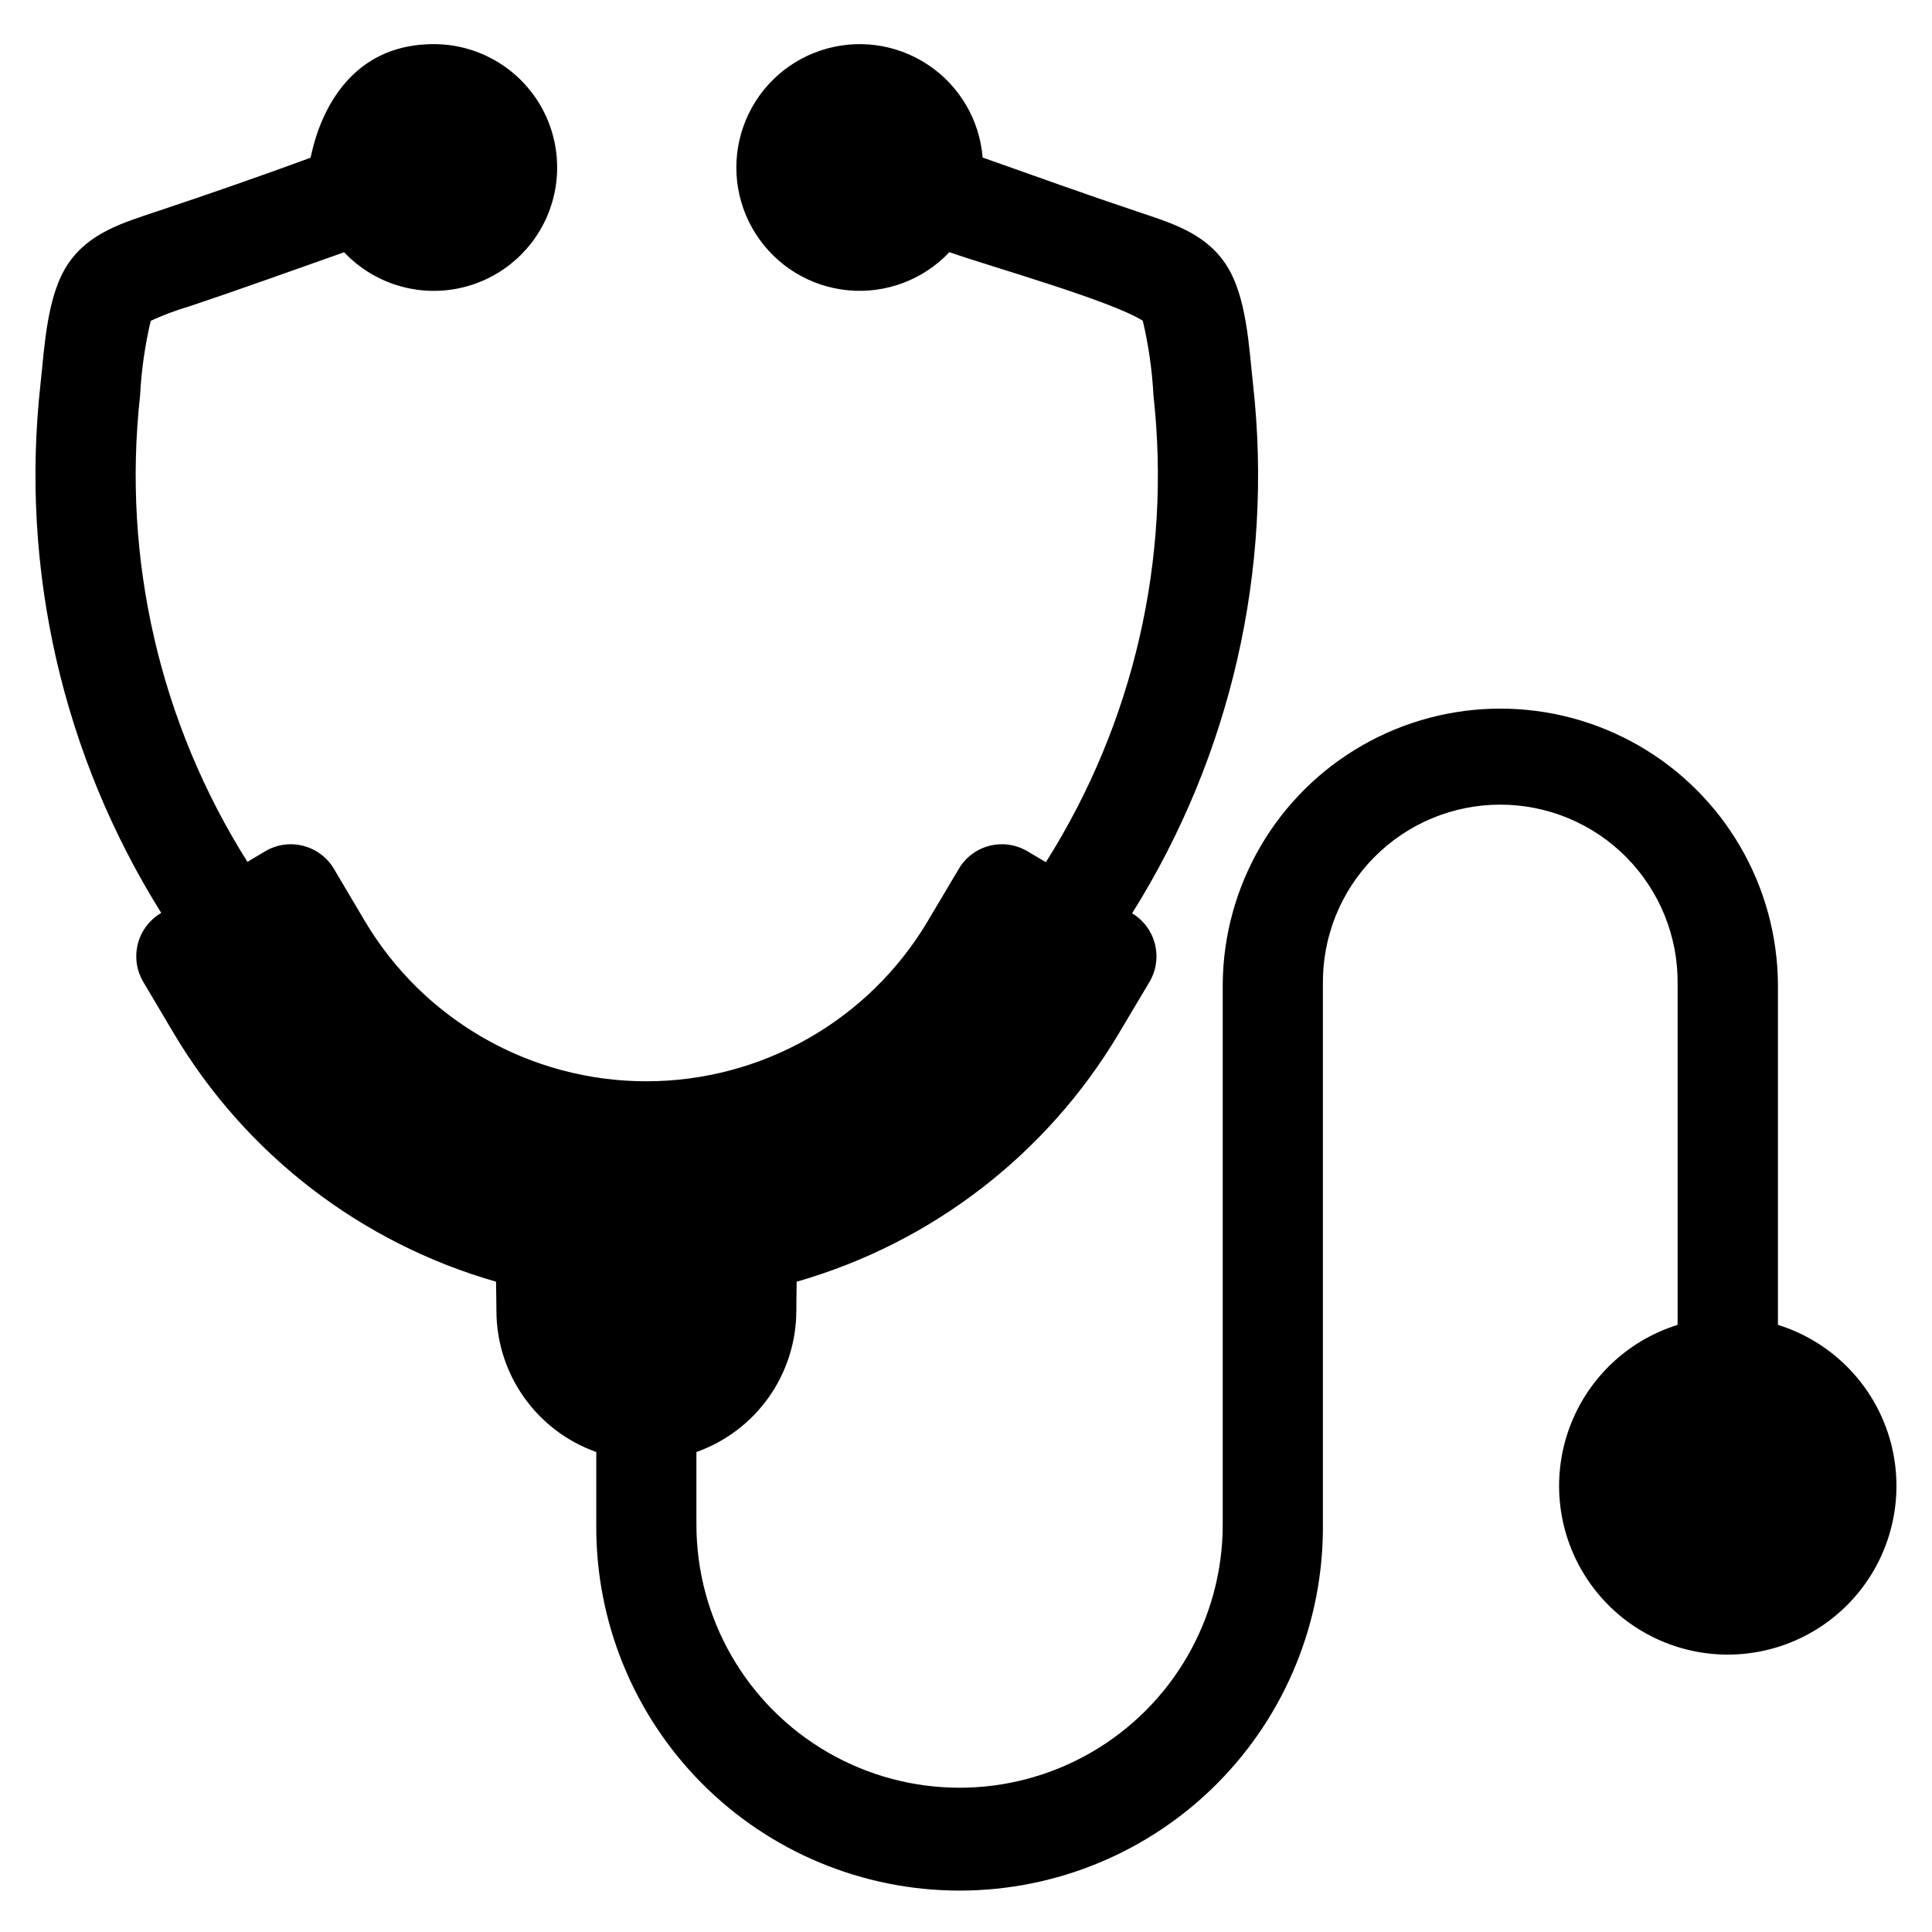
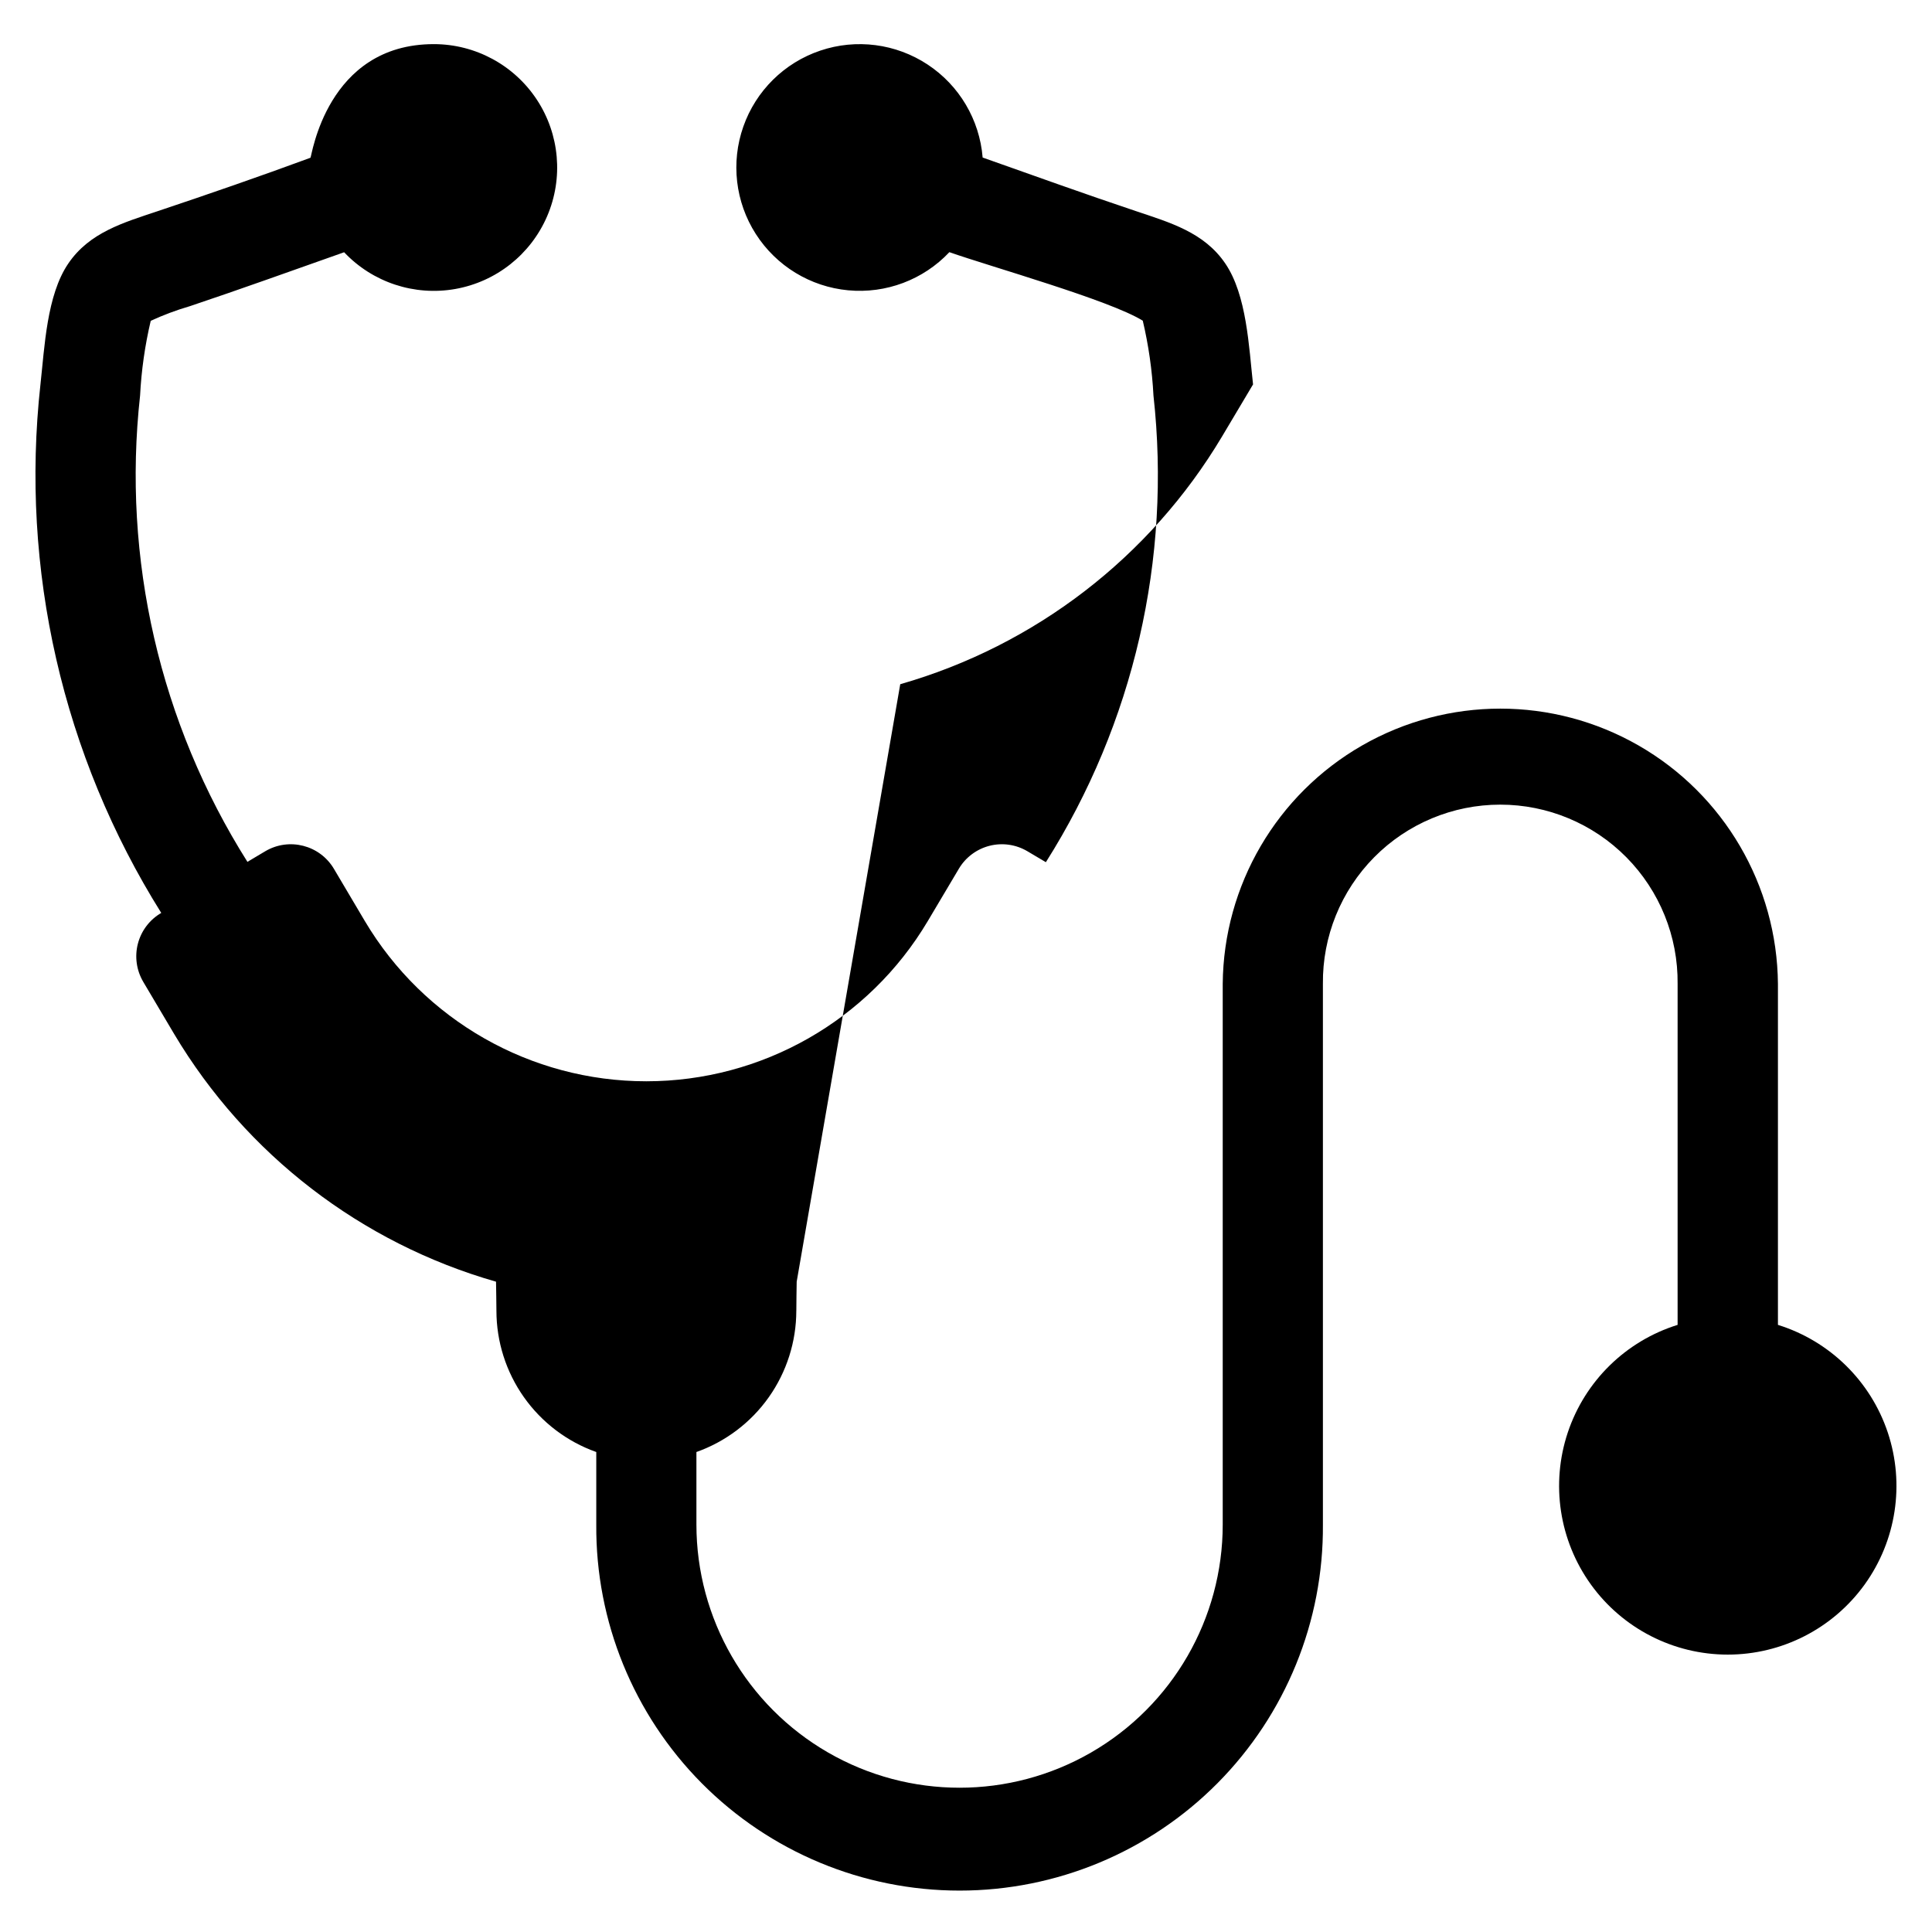
<svg xmlns="http://www.w3.org/2000/svg" fill="#000000" width="800px" height="800px" version="1.1" viewBox="144 144 512 512">
-   <path d="m355.13 483.66c-0.027 2.566-0.094 5.129-0.094 7.691h-0.004c-0.008 8.211-2.555 16.219-7.293 22.926-4.742 6.707-11.441 11.777-19.18 14.523v19.227c0 24.914 13.293 47.938 34.867 60.395 21.578 12.457 48.164 12.457 69.738 0 21.578-12.457 34.871-35.48 34.871-60.395v-143.29c0.223-26.133 14.293-50.188 36.961-63.191 22.672-13.004 50.543-13.004 73.215 0 22.668 13.004 36.738 37.059 36.961 63.191v90.367c13.723 4.277 24.555 14.887 29.109 28.52 4.551 13.637 2.269 28.625-6.129 40.289-8.402 11.66-21.898 18.574-36.273 18.574-14.371 0-27.867-6.914-36.27-18.574-8.402-11.664-10.68-26.652-6.129-40.289 4.555-13.633 15.383-24.242 29.105-28.52v-90.367c0.137-12.551-4.758-24.633-13.586-33.559-8.828-8.922-20.859-13.941-33.414-13.941-12.551 0-24.582 5.019-33.41 13.941-8.828 8.926-13.723 21.008-13.59 33.559v143.29c0.191 25.66-9.867 50.332-27.945 68.547-18.078 18.211-42.676 28.453-68.336 28.453-25.66 0-50.262-10.242-68.336-28.453-18.078-18.215-28.137-42.887-27.949-68.547v-19.227c-7.734-2.746-14.434-7.82-19.172-14.527-4.738-6.703-7.285-14.711-7.289-22.922 0-2.562-0.078-5.121-0.105-7.691-35.746-10.227-66.246-33.695-85.289-65.625l-8.203-13.84v-0.004c-1.801-3.051-2.309-6.695-1.414-10.121 0.898-3.43 3.125-6.359 6.188-8.137-26.141-41.742-37.422-91.09-32.016-140.04 1.098-9.906 1.664-23.672 7.371-32.043 5.625-8.289 14.668-10.859 23.715-13.895 13.484-4.512 27.117-9.223 40.469-14.148 0.324-0.117 4.195-30.113 32.699-30.113 11 0.004 21.262 5.543 27.305 14.73 6.043 9.191 7.059 20.805 2.707 30.906-4.356 10.102-13.496 17.336-24.328 19.254-10.832 1.914-21.902-1.742-29.457-9.734-13.641 4.809-27.25 9.727-40.969 14.32v-0.004c-3.516 1.031-6.957 2.32-10.285 3.852-1.535 6.504-2.481 13.137-2.824 19.812-4.785 43.223 5.246 86.789 28.449 123.57l4.715-2.805c6.309-3.738 14.453-1.66 18.199 4.644l8.199 13.848c15.629 26.324 43.98 42.465 74.594 42.465 30.617 0 58.969-16.141 74.598-42.465l8.219-13.84v-0.004c1.793-3.031 4.719-5.223 8.129-6.094 3.414-0.871 7.031-0.352 10.059 1.449l4.883 2.894c23.262-36.797 33.316-80.41 28.512-123.68-0.348-6.68-1.297-13.312-2.832-19.82-8.715-5.438-40.336-14.32-51.25-18.164h-0.004c-6.906 7.32-16.801 11.047-26.82 10.105-10.02-0.938-19.047-6.441-24.473-14.914-5.43-8.477-6.652-18.977-3.312-28.469 3.336-9.496 10.859-16.922 20.395-20.137 9.535-3.219 20.02-1.859 28.426 3.676 8.402 5.535 13.789 14.629 14.602 24.66 13.512 4.773 26.988 9.637 40.57 14.18 9.016 3.035 18.102 5.606 23.73 13.895 5.707 8.375 6.262 22.129 7.359 32.043h0.004c5.441 49-5.856 98.402-32.055 140.17 6.266 3.762 8.324 11.871 4.613 18.168l-8.234 13.832c-19.039 31.922-49.531 55.391-85.266 65.625z" fill-rule="evenodd" />
+   <path d="m355.13 483.66c-0.027 2.566-0.094 5.129-0.094 7.691h-0.004c-0.008 8.211-2.555 16.219-7.293 22.926-4.742 6.707-11.441 11.777-19.18 14.523v19.227c0 24.914 13.293 47.938 34.867 60.395 21.578 12.457 48.164 12.457 69.738 0 21.578-12.457 34.871-35.48 34.871-60.395v-143.29c0.223-26.133 14.293-50.188 36.961-63.191 22.672-13.004 50.543-13.004 73.215 0 22.668 13.004 36.738 37.059 36.961 63.191v90.367c13.723 4.277 24.555 14.887 29.109 28.52 4.551 13.637 2.269 28.625-6.129 40.289-8.402 11.66-21.898 18.574-36.273 18.574-14.371 0-27.867-6.914-36.27-18.574-8.402-11.664-10.68-26.652-6.129-40.289 4.555-13.633 15.383-24.242 29.105-28.52v-90.367c0.137-12.551-4.758-24.633-13.586-33.559-8.828-8.922-20.859-13.941-33.414-13.941-12.551 0-24.582 5.019-33.41 13.941-8.828 8.926-13.723 21.008-13.59 33.559v143.29c0.191 25.66-9.867 50.332-27.945 68.547-18.078 18.211-42.676 28.453-68.336 28.453-25.66 0-50.262-10.242-68.336-28.453-18.078-18.215-28.137-42.887-27.949-68.547v-19.227c-7.734-2.746-14.434-7.82-19.172-14.527-4.738-6.703-7.285-14.711-7.289-22.922 0-2.562-0.078-5.121-0.105-7.691-35.746-10.227-66.246-33.695-85.289-65.625l-8.203-13.84v-0.004c-1.801-3.051-2.309-6.695-1.414-10.121 0.898-3.43 3.125-6.359 6.188-8.137-26.141-41.742-37.422-91.09-32.016-140.04 1.098-9.906 1.664-23.672 7.371-32.043 5.625-8.289 14.668-10.859 23.715-13.895 13.484-4.512 27.117-9.223 40.469-14.148 0.324-0.117 4.195-30.113 32.699-30.113 11 0.004 21.262 5.543 27.305 14.73 6.043 9.191 7.059 20.805 2.707 30.906-4.356 10.102-13.496 17.336-24.328 19.254-10.832 1.914-21.902-1.742-29.457-9.734-13.641 4.809-27.25 9.727-40.969 14.32v-0.004c-3.516 1.031-6.957 2.32-10.285 3.852-1.535 6.504-2.481 13.137-2.824 19.812-4.785 43.223 5.246 86.789 28.449 123.57l4.715-2.805c6.309-3.738 14.453-1.66 18.199 4.644l8.199 13.848c15.629 26.324 43.98 42.465 74.594 42.465 30.617 0 58.969-16.141 74.598-42.465l8.219-13.84v-0.004c1.793-3.031 4.719-5.223 8.129-6.094 3.414-0.871 7.031-0.352 10.059 1.449l4.883 2.894c23.262-36.797 33.316-80.41 28.512-123.68-0.348-6.68-1.297-13.312-2.832-19.82-8.715-5.438-40.336-14.32-51.25-18.164h-0.004c-6.906 7.32-16.801 11.047-26.82 10.105-10.02-0.938-19.047-6.441-24.473-14.914-5.43-8.477-6.652-18.977-3.312-28.469 3.336-9.496 10.859-16.922 20.395-20.137 9.535-3.219 20.02-1.859 28.426 3.676 8.402 5.535 13.789 14.629 14.602 24.66 13.512 4.773 26.988 9.637 40.57 14.18 9.016 3.035 18.102 5.606 23.73 13.895 5.707 8.375 6.262 22.129 7.359 32.043h0.004l-8.234 13.832c-19.039 31.922-49.531 55.391-85.266 65.625z" fill-rule="evenodd" />
</svg>